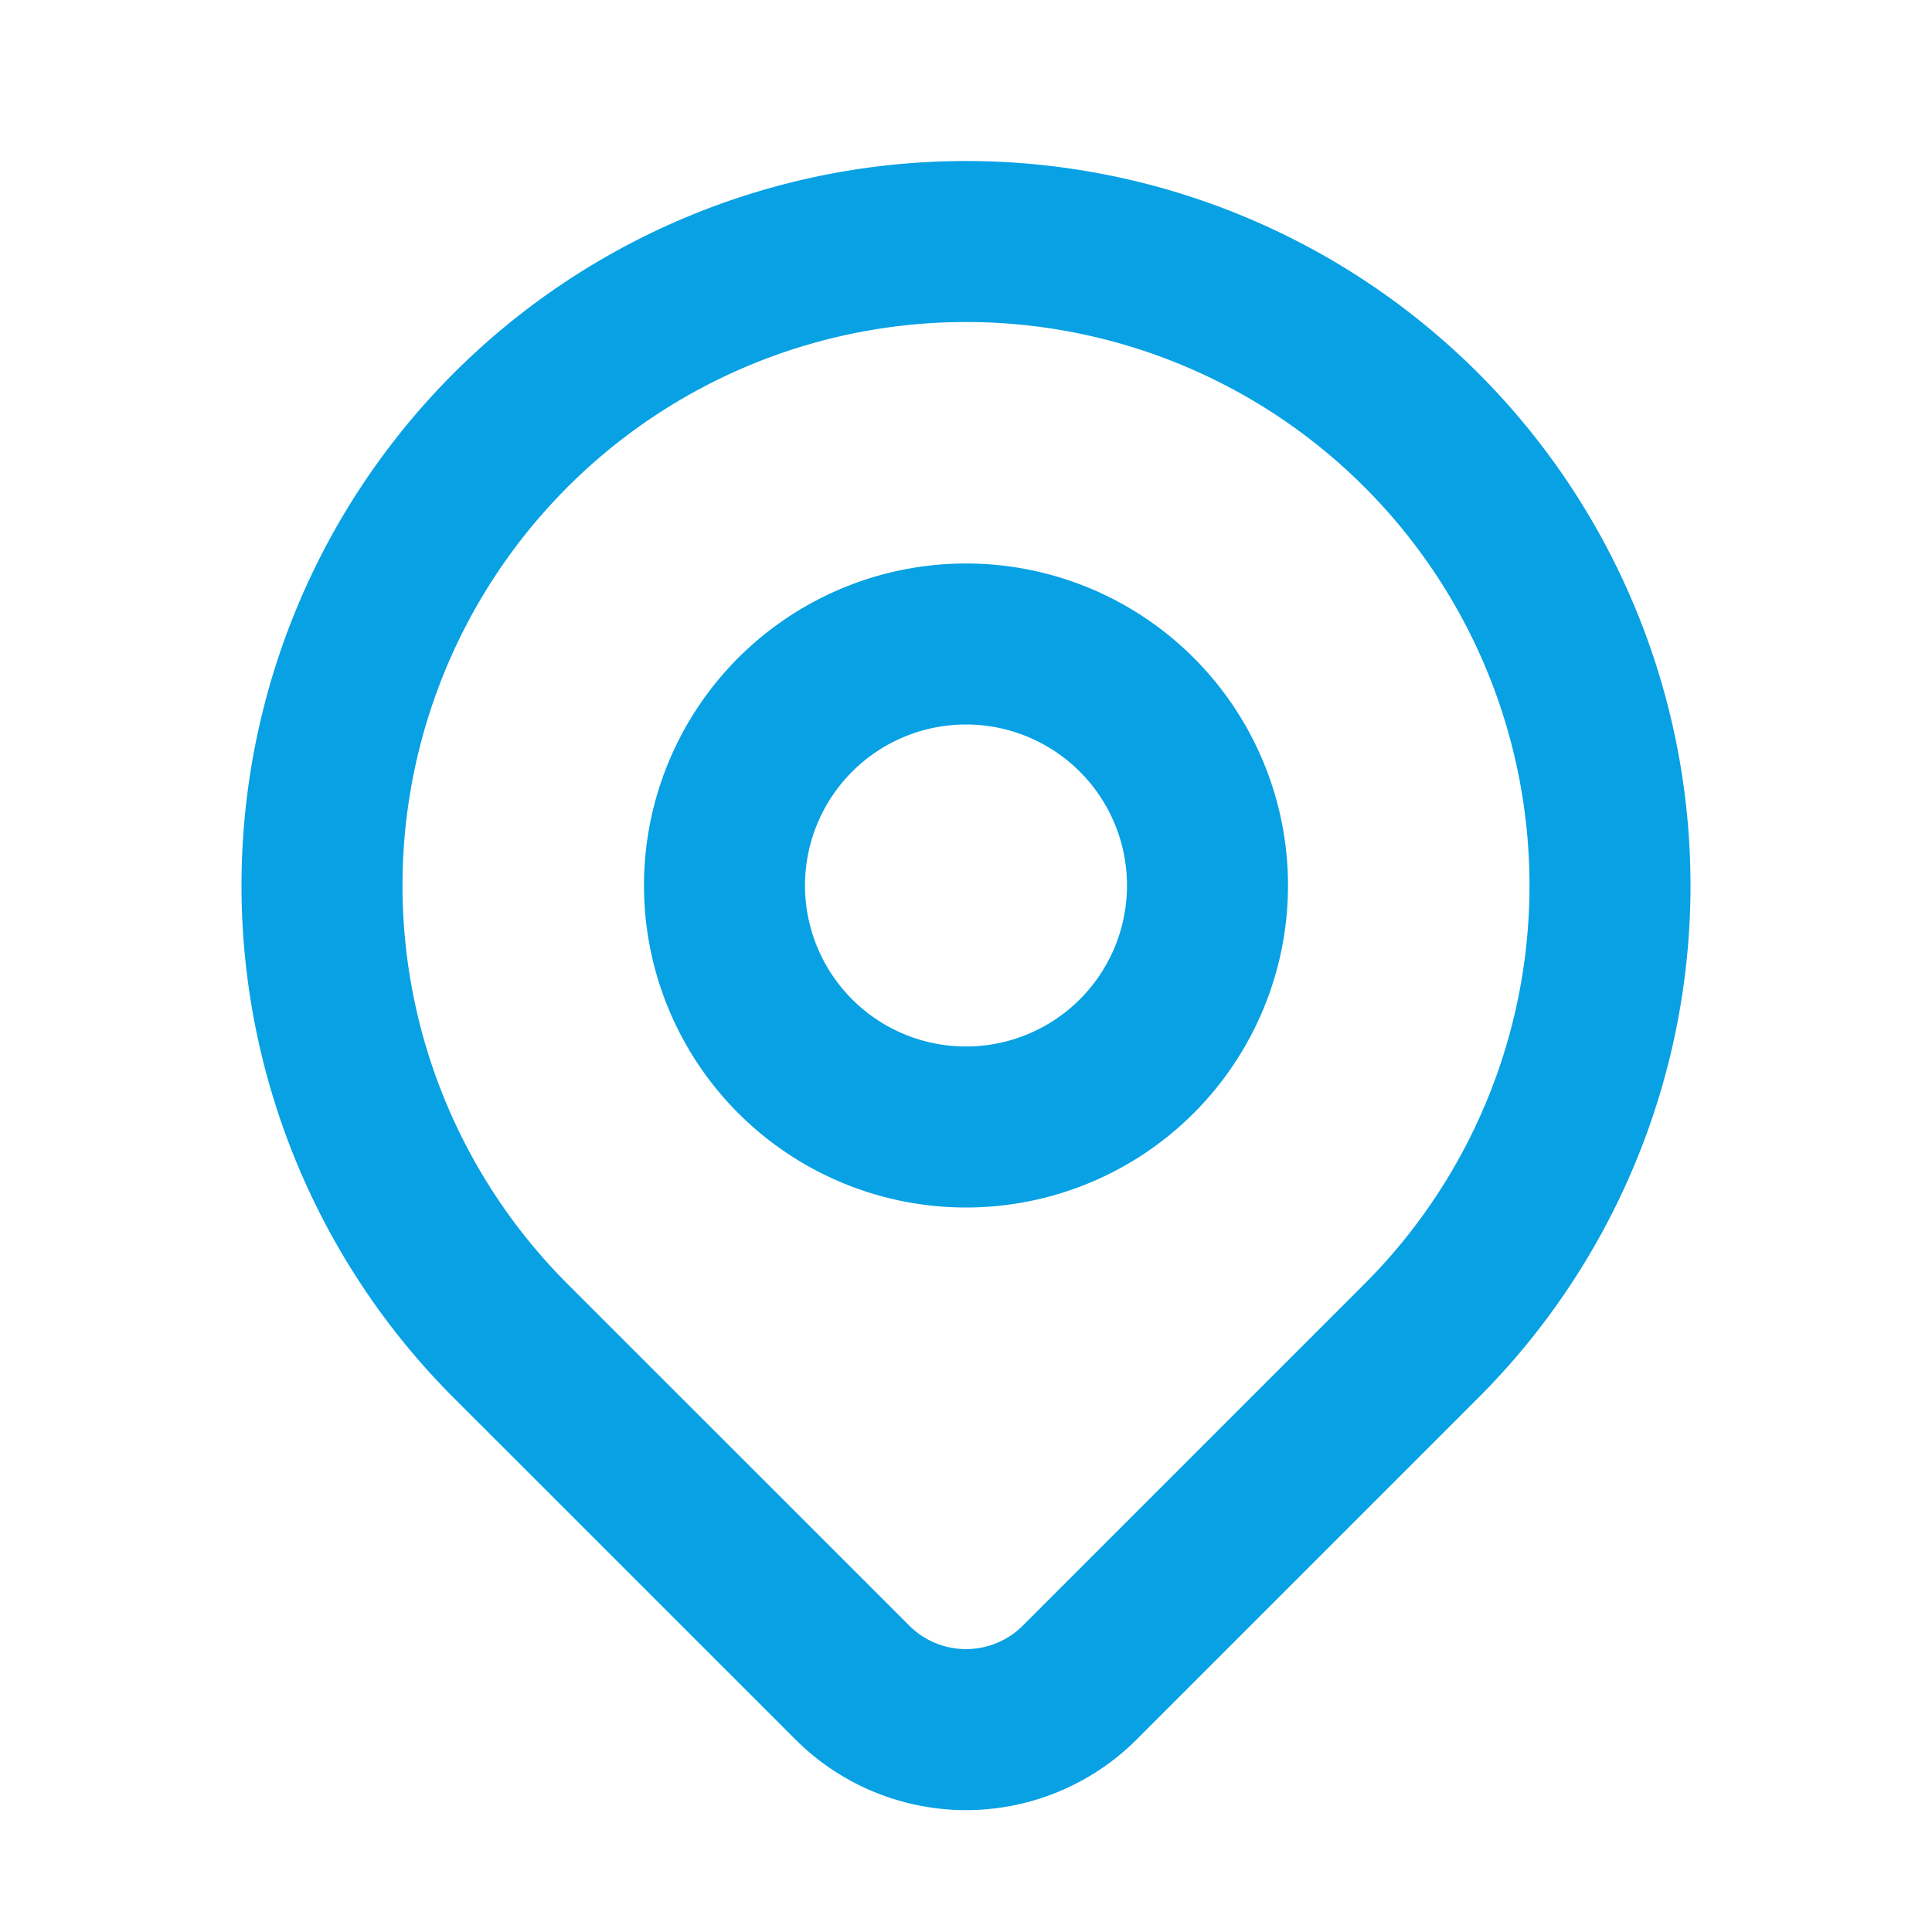
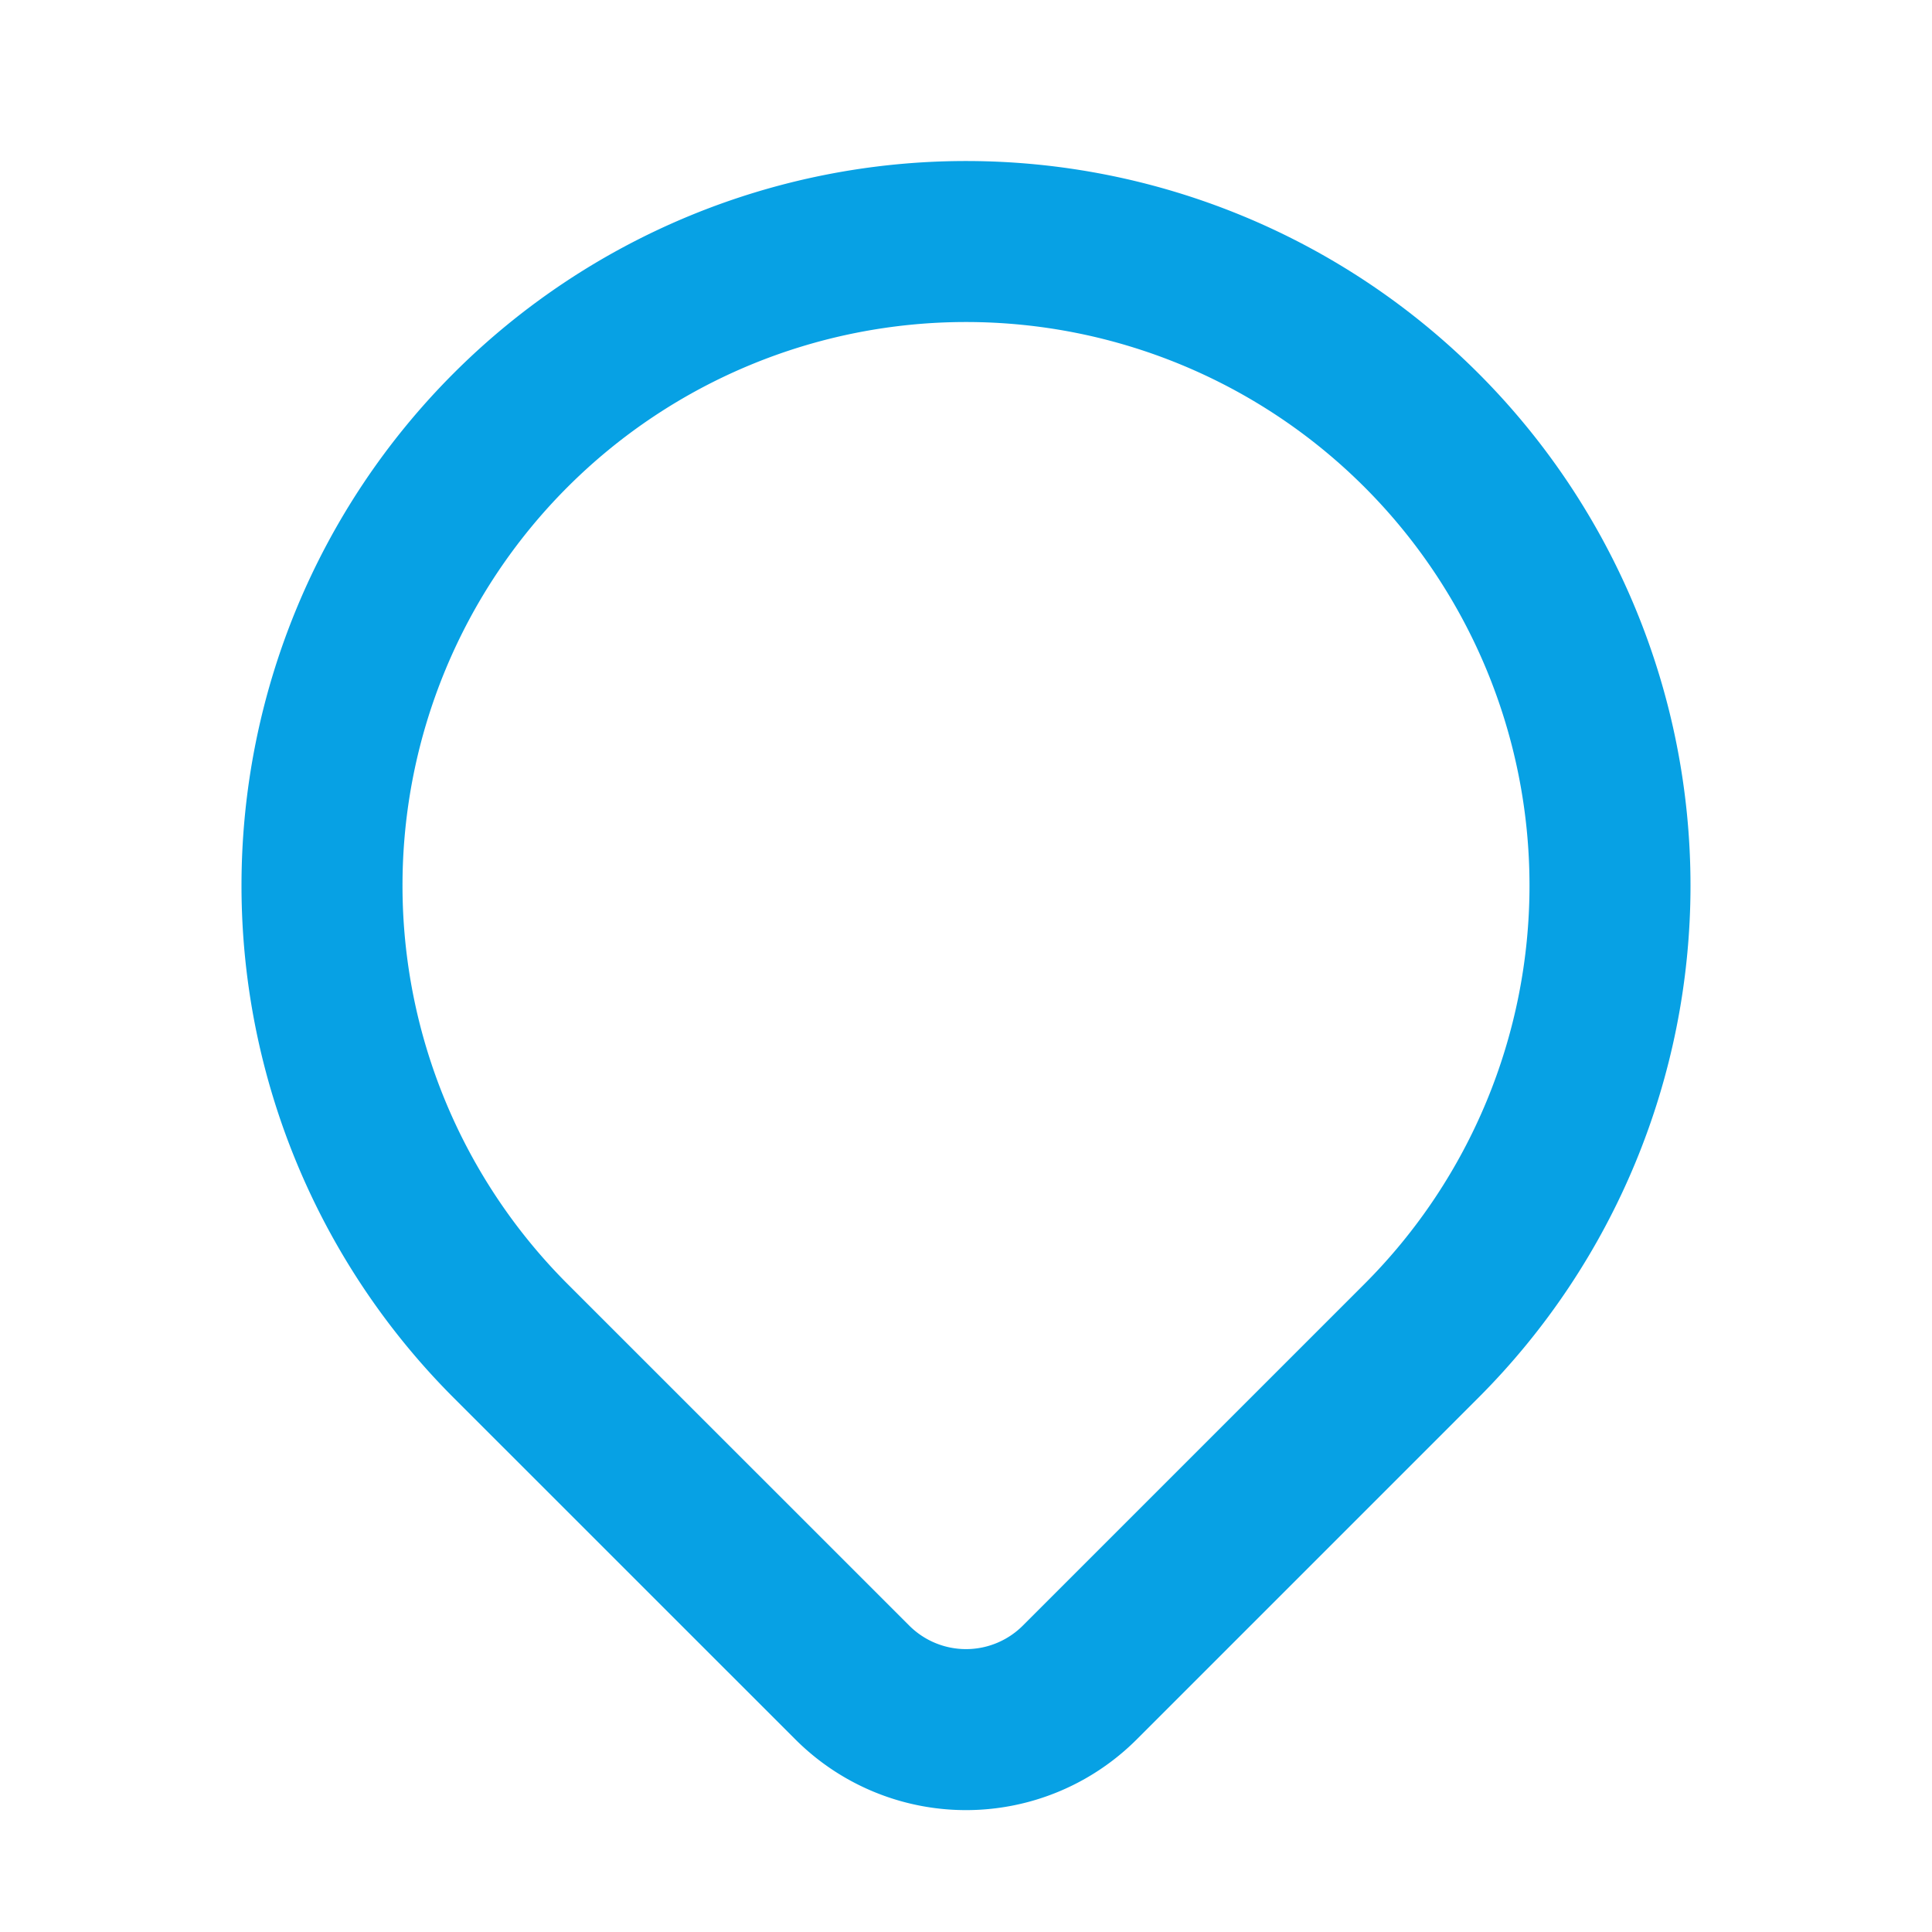
<svg xmlns="http://www.w3.org/2000/svg" fill="none" stroke="#07a1e4" viewBox="0 0 24 24">
  <path stroke-linecap="round" stroke-linejoin="round" stroke-width="2" d="M17.657 16.657L13.414 20.9a1.998 1.998 0 01-2.827 0l-4.244-4.243a8 8 0 1111.314 0z" />
-   <path stroke-linecap="round" stroke-linejoin="round" stroke-width="2" d="M15 11a3 3 0 11-6 0 3 3 0 016 0z" />
</svg>